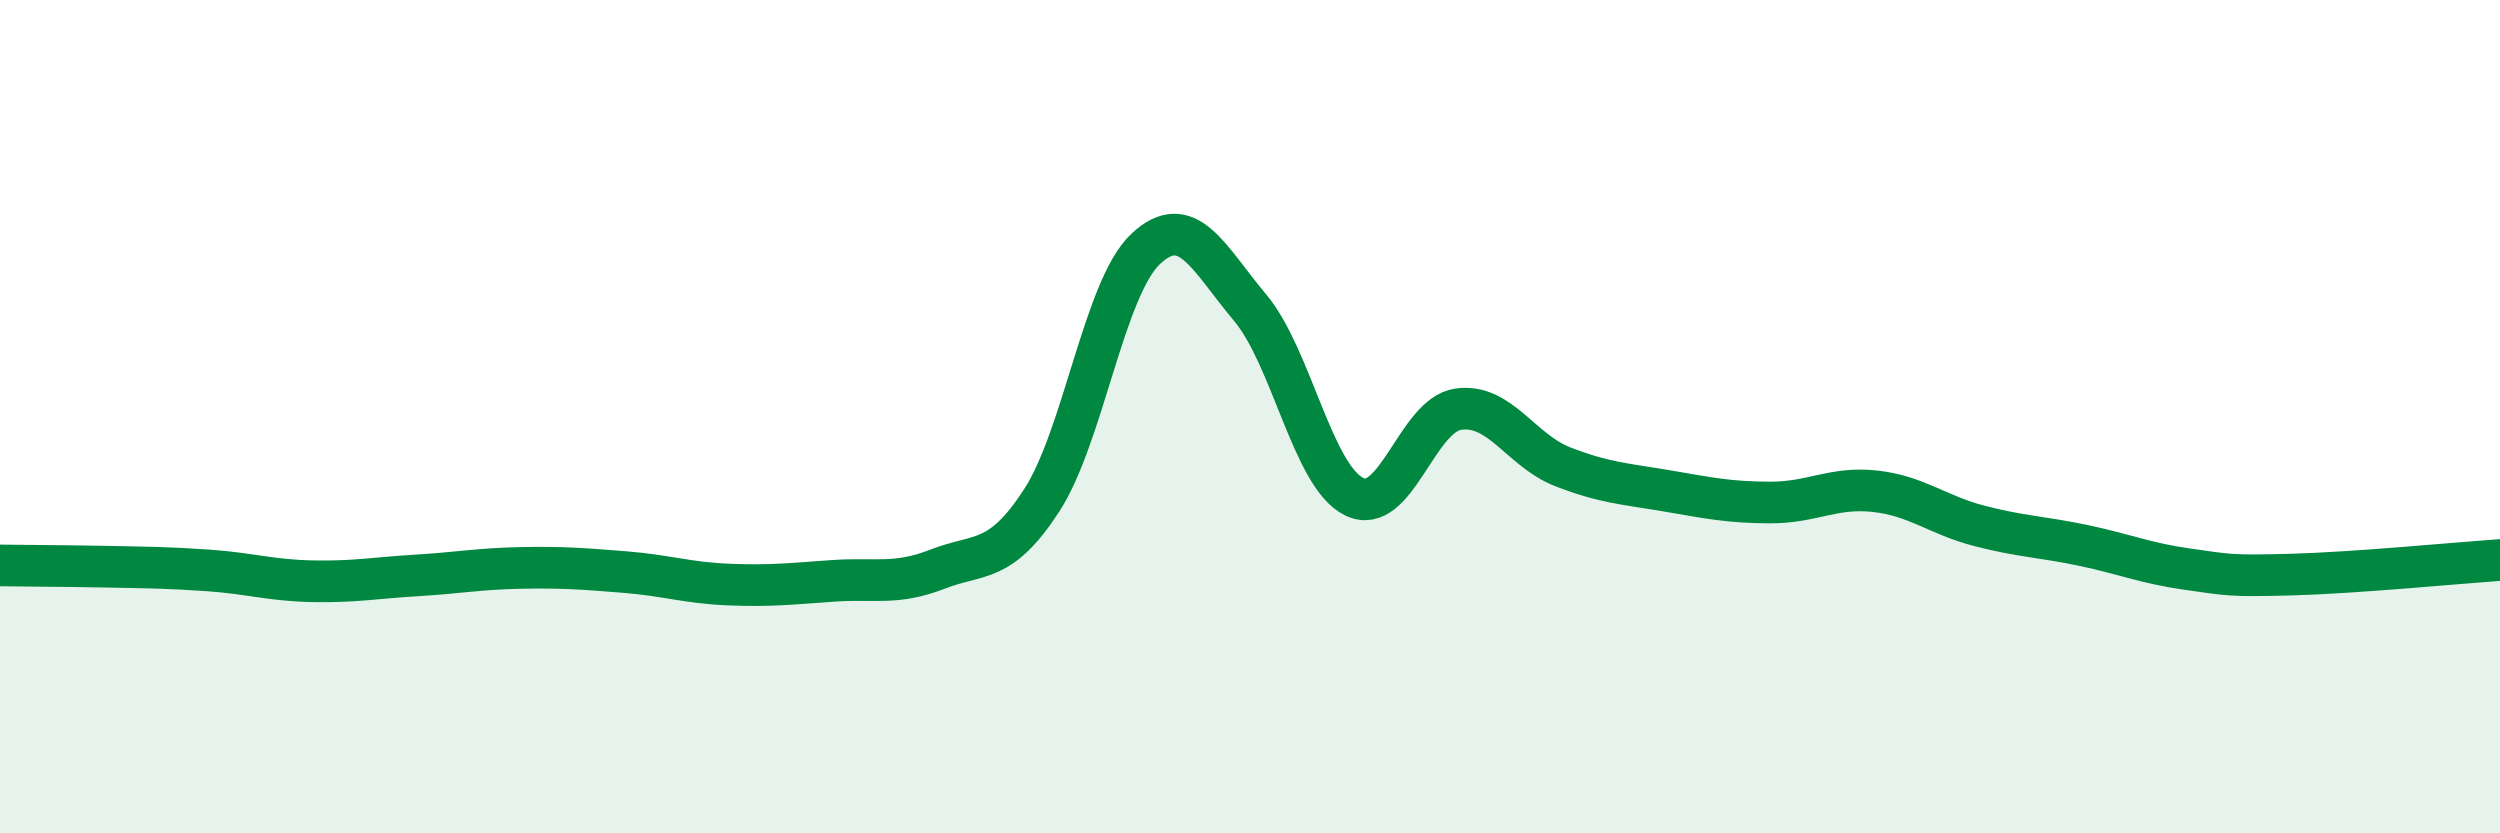
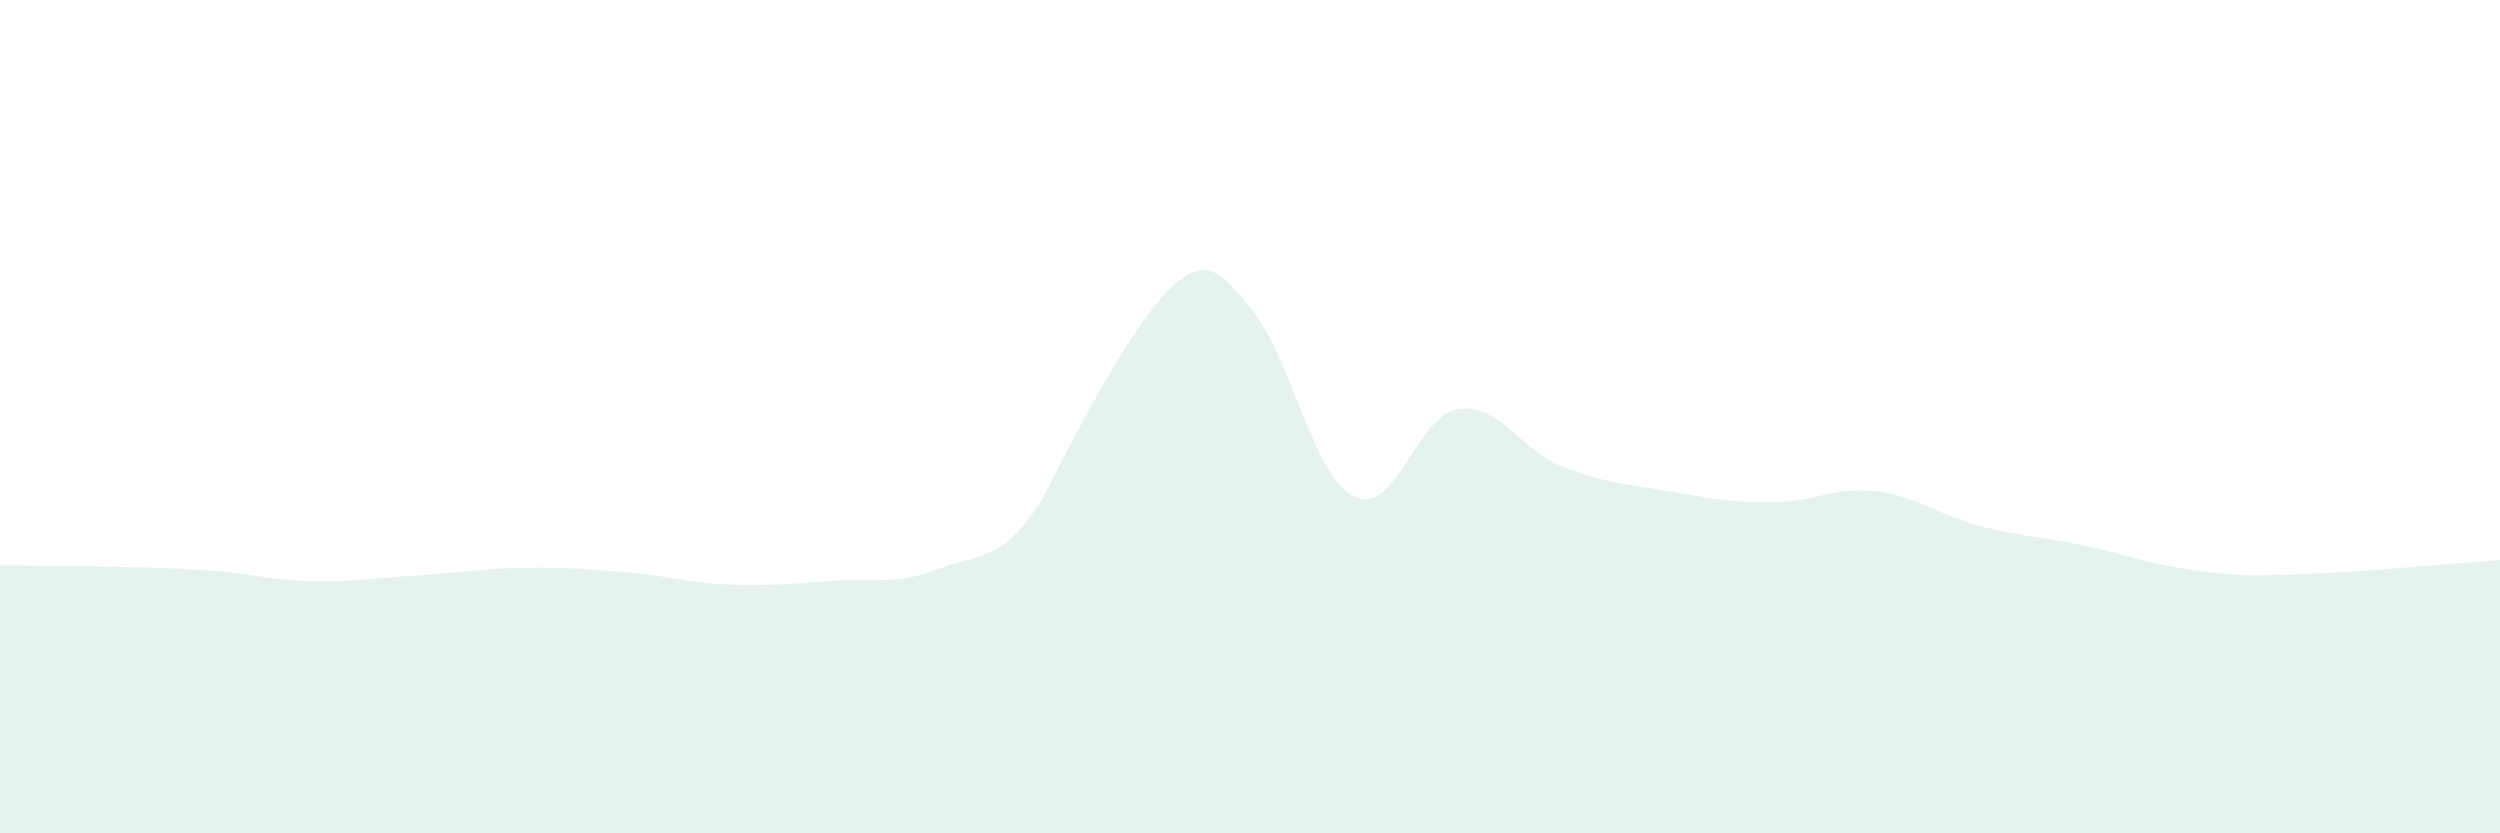
<svg xmlns="http://www.w3.org/2000/svg" width="60" height="20" viewBox="0 0 60 20">
-   <path d="M 0,13.57 C 0.5,13.58 1.5,13.58 2.5,13.6 C 3.5,13.62 4,13.62 5,13.69 C 6,13.76 6.5,13.93 7.5,13.95 C 8.5,13.97 9,13.87 10,13.81 C 11,13.75 11.5,13.65 12.5,13.63 C 13.5,13.61 14,13.65 15,13.73 C 16,13.81 16.5,13.99 17.5,14.03 C 18.5,14.07 19,14.01 20,13.94 C 21,13.87 21.5,14.05 22.5,13.66 C 23.5,13.27 24,13.55 25,12.01 C 26,10.47 26.5,6.9 27.5,5.97 C 28.5,5.04 29,6.19 30,7.38 C 31,8.57 31.5,11.43 32.5,11.92 C 33.5,12.41 34,9.96 35,9.82 C 36,9.68 36.5,10.81 37.5,11.2 C 38.5,11.59 39,11.61 40,11.78 C 41,11.95 41.5,12.06 42.5,12.06 C 43.5,12.06 44,11.68 45,11.79 C 46,11.9 46.5,12.36 47.5,12.62 C 48.5,12.88 49,12.88 50,13.09 C 51,13.3 51.5,13.52 52.5,13.66 C 53.5,13.8 53.5,13.83 55,13.79 C 56.5,13.75 59,13.51 60,13.44L60 20L0 20Z" fill="#008740" opacity="0.1" stroke-linecap="round" stroke-linejoin="round" />
-   <path d="M 0,13.57 C 0.5,13.58 1.5,13.58 2.5,13.6 C 3.5,13.62 4,13.62 5,13.69 C 6,13.76 6.5,13.93 7.5,13.95 C 8.5,13.97 9,13.87 10,13.81 C 11,13.75 11.5,13.65 12.5,13.63 C 13.5,13.61 14,13.65 15,13.73 C 16,13.81 16.5,13.99 17.5,14.03 C 18.5,14.07 19,14.01 20,13.94 C 21,13.87 21.5,14.05 22.5,13.66 C 23.5,13.27 24,13.55 25,12.01 C 26,10.47 26.5,6.9 27.5,5.97 C 28.5,5.04 29,6.19 30,7.38 C 31,8.57 31.5,11.43 32.5,11.92 C 33.5,12.41 34,9.96 35,9.82 C 36,9.68 36.5,10.81 37.5,11.2 C 38.5,11.59 39,11.61 40,11.78 C 41,11.95 41.5,12.06 42.5,12.06 C 43.5,12.06 44,11.68 45,11.79 C 46,11.9 46.5,12.36 47.5,12.62 C 48.5,12.88 49,12.88 50,13.09 C 51,13.3 51.5,13.52 52.5,13.66 C 53.5,13.8 53.5,13.83 55,13.79 C 56.5,13.75 59,13.51 60,13.44" stroke="#008740" stroke-width="1" fill="none" stroke-linecap="round" stroke-linejoin="round" />
+   <path d="M 0,13.57 C 0.5,13.58 1.5,13.58 2.5,13.6 C 3.5,13.62 4,13.62 5,13.69 C 6,13.76 6.5,13.93 7.5,13.95 C 8.5,13.97 9,13.87 10,13.81 C 11,13.75 11.5,13.65 12.5,13.63 C 13.5,13.61 14,13.65 15,13.73 C 16,13.81 16.5,13.99 17.5,14.03 C 18.5,14.07 19,14.01 20,13.94 C 21,13.87 21.5,14.05 22.5,13.66 C 23.5,13.27 24,13.55 25,12.01 C 28.5,5.04 29,6.19 30,7.38 C 31,8.57 31.5,11.43 32.5,11.92 C 33.5,12.41 34,9.96 35,9.82 C 36,9.68 36.5,10.81 37.5,11.2 C 38.5,11.59 39,11.61 40,11.78 C 41,11.95 41.5,12.06 42.5,12.06 C 43.5,12.06 44,11.68 45,11.79 C 46,11.9 46.5,12.36 47.5,12.62 C 48.5,12.88 49,12.88 50,13.09 C 51,13.3 51.5,13.52 52.5,13.66 C 53.5,13.8 53.5,13.83 55,13.79 C 56.5,13.75 59,13.51 60,13.44L60 20L0 20Z" fill="#008740" opacity="0.1" stroke-linecap="round" stroke-linejoin="round" />
</svg>